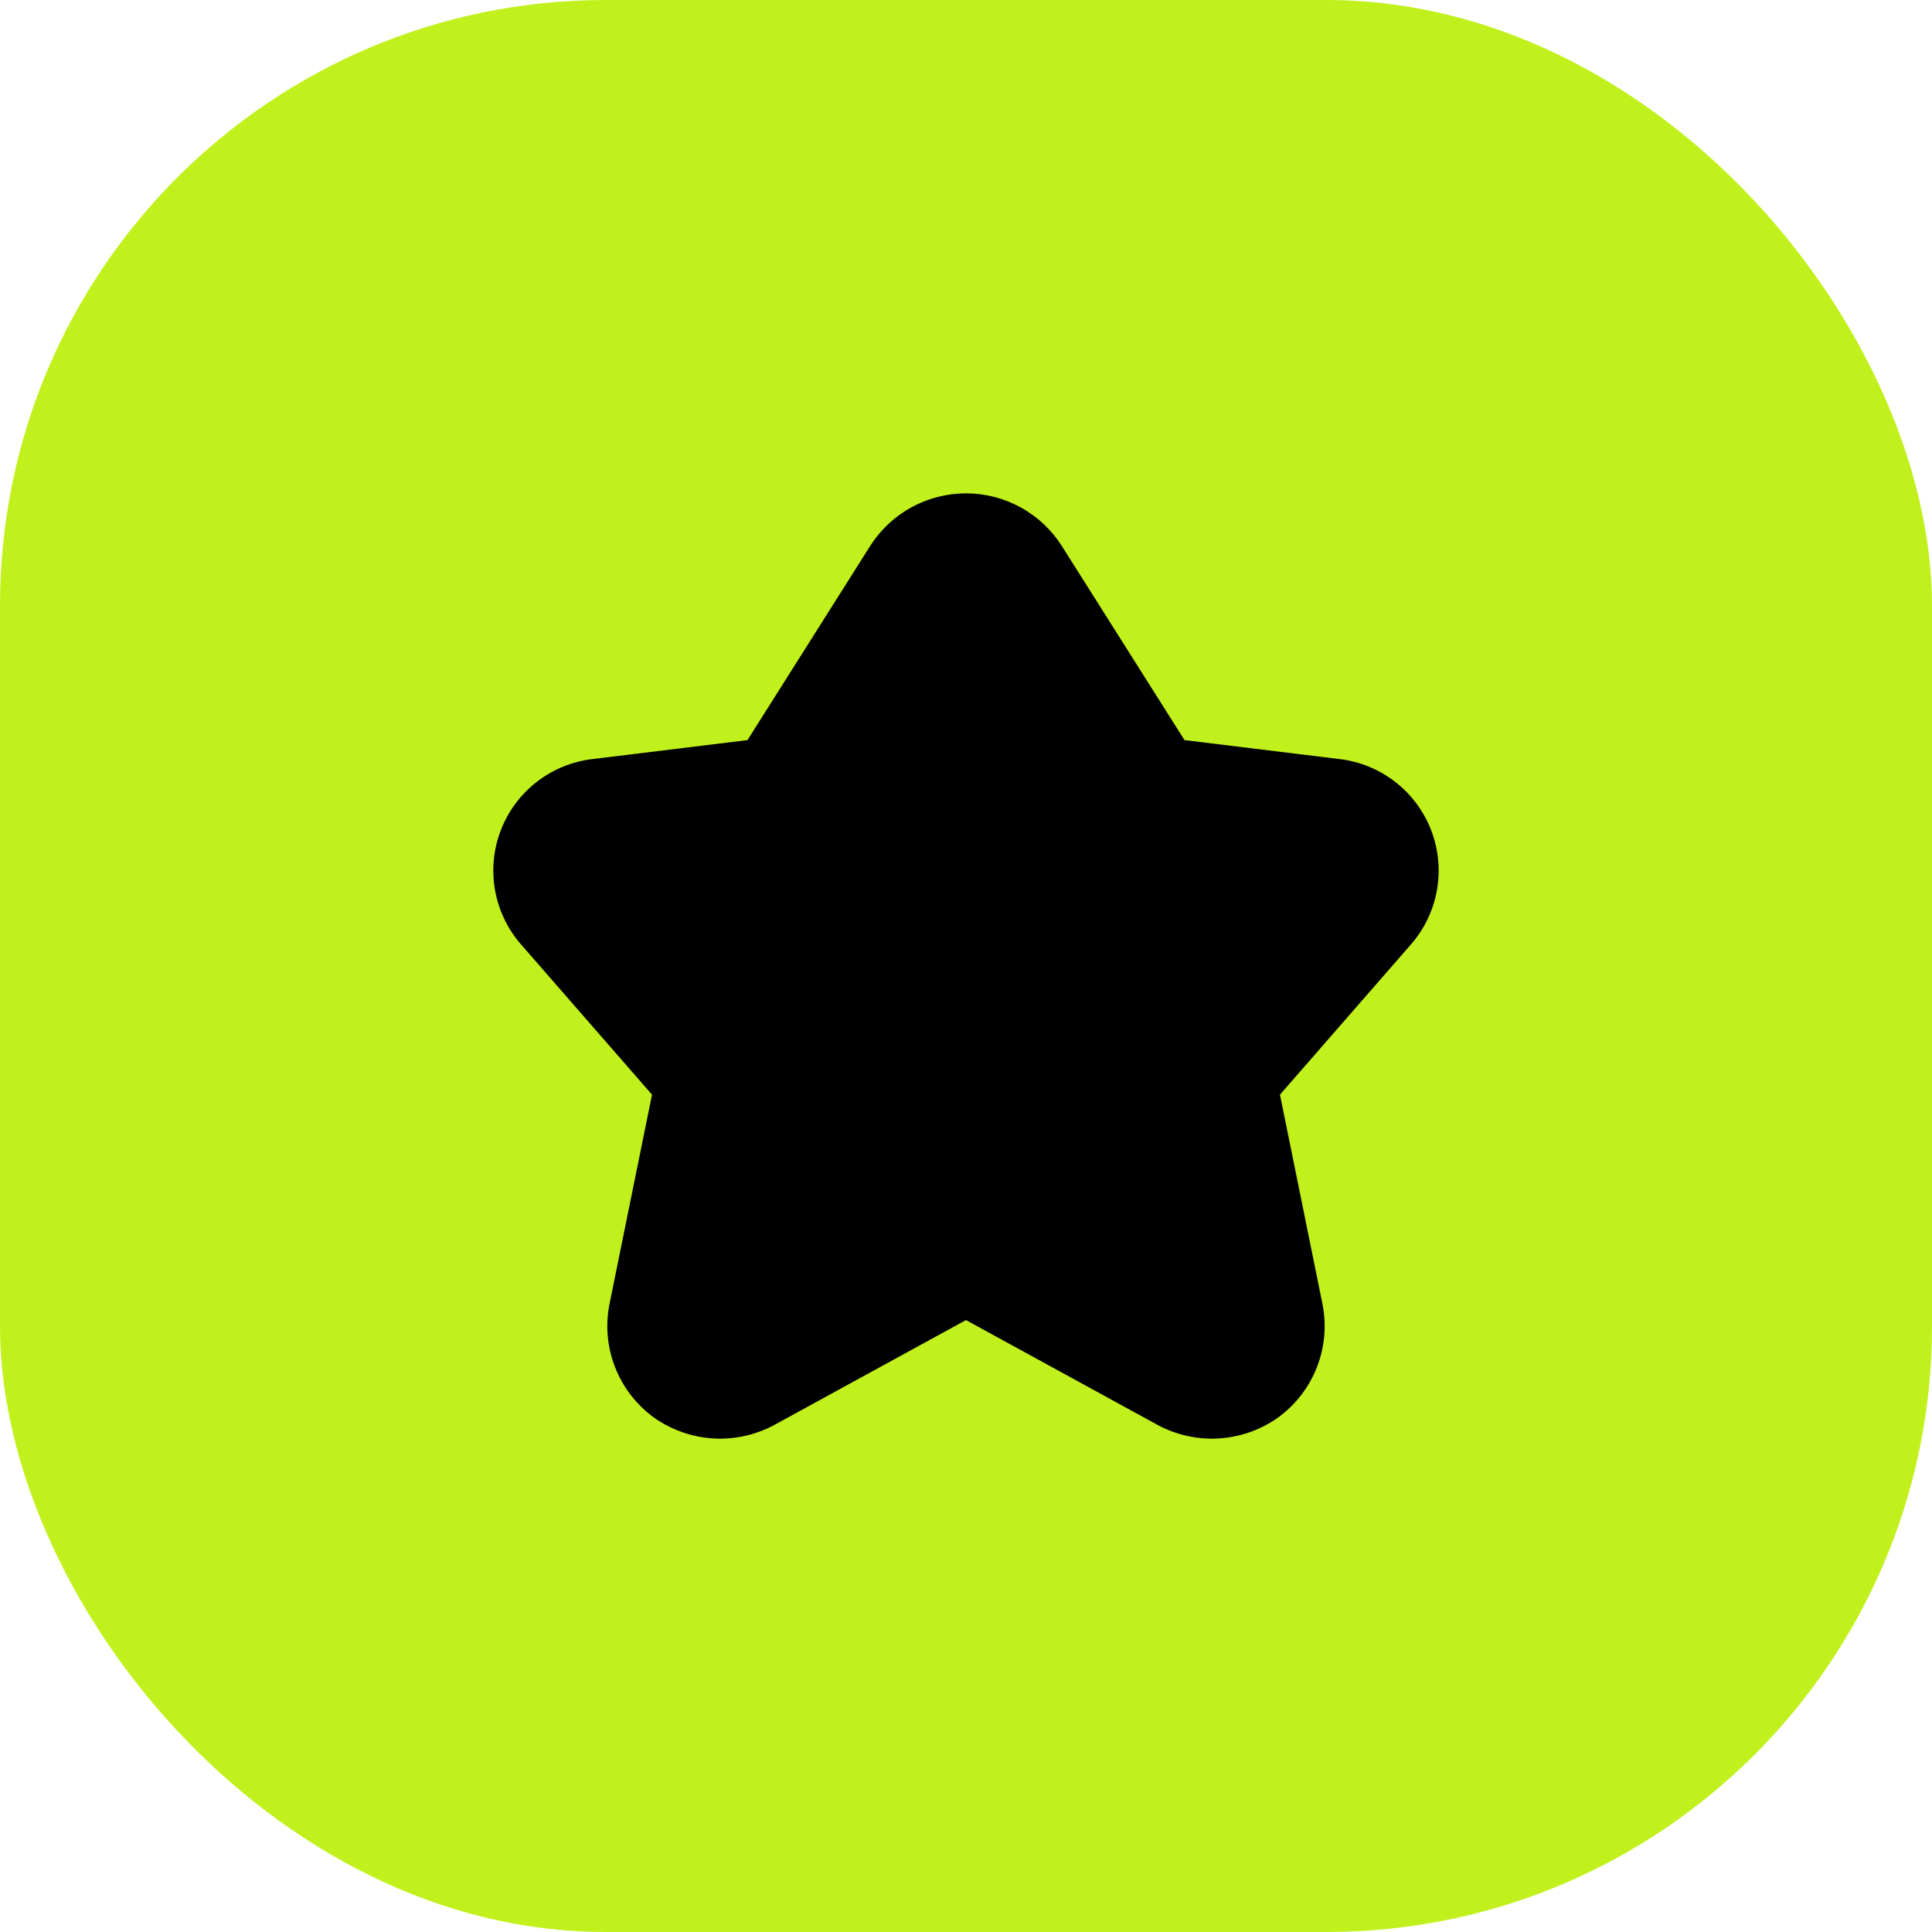
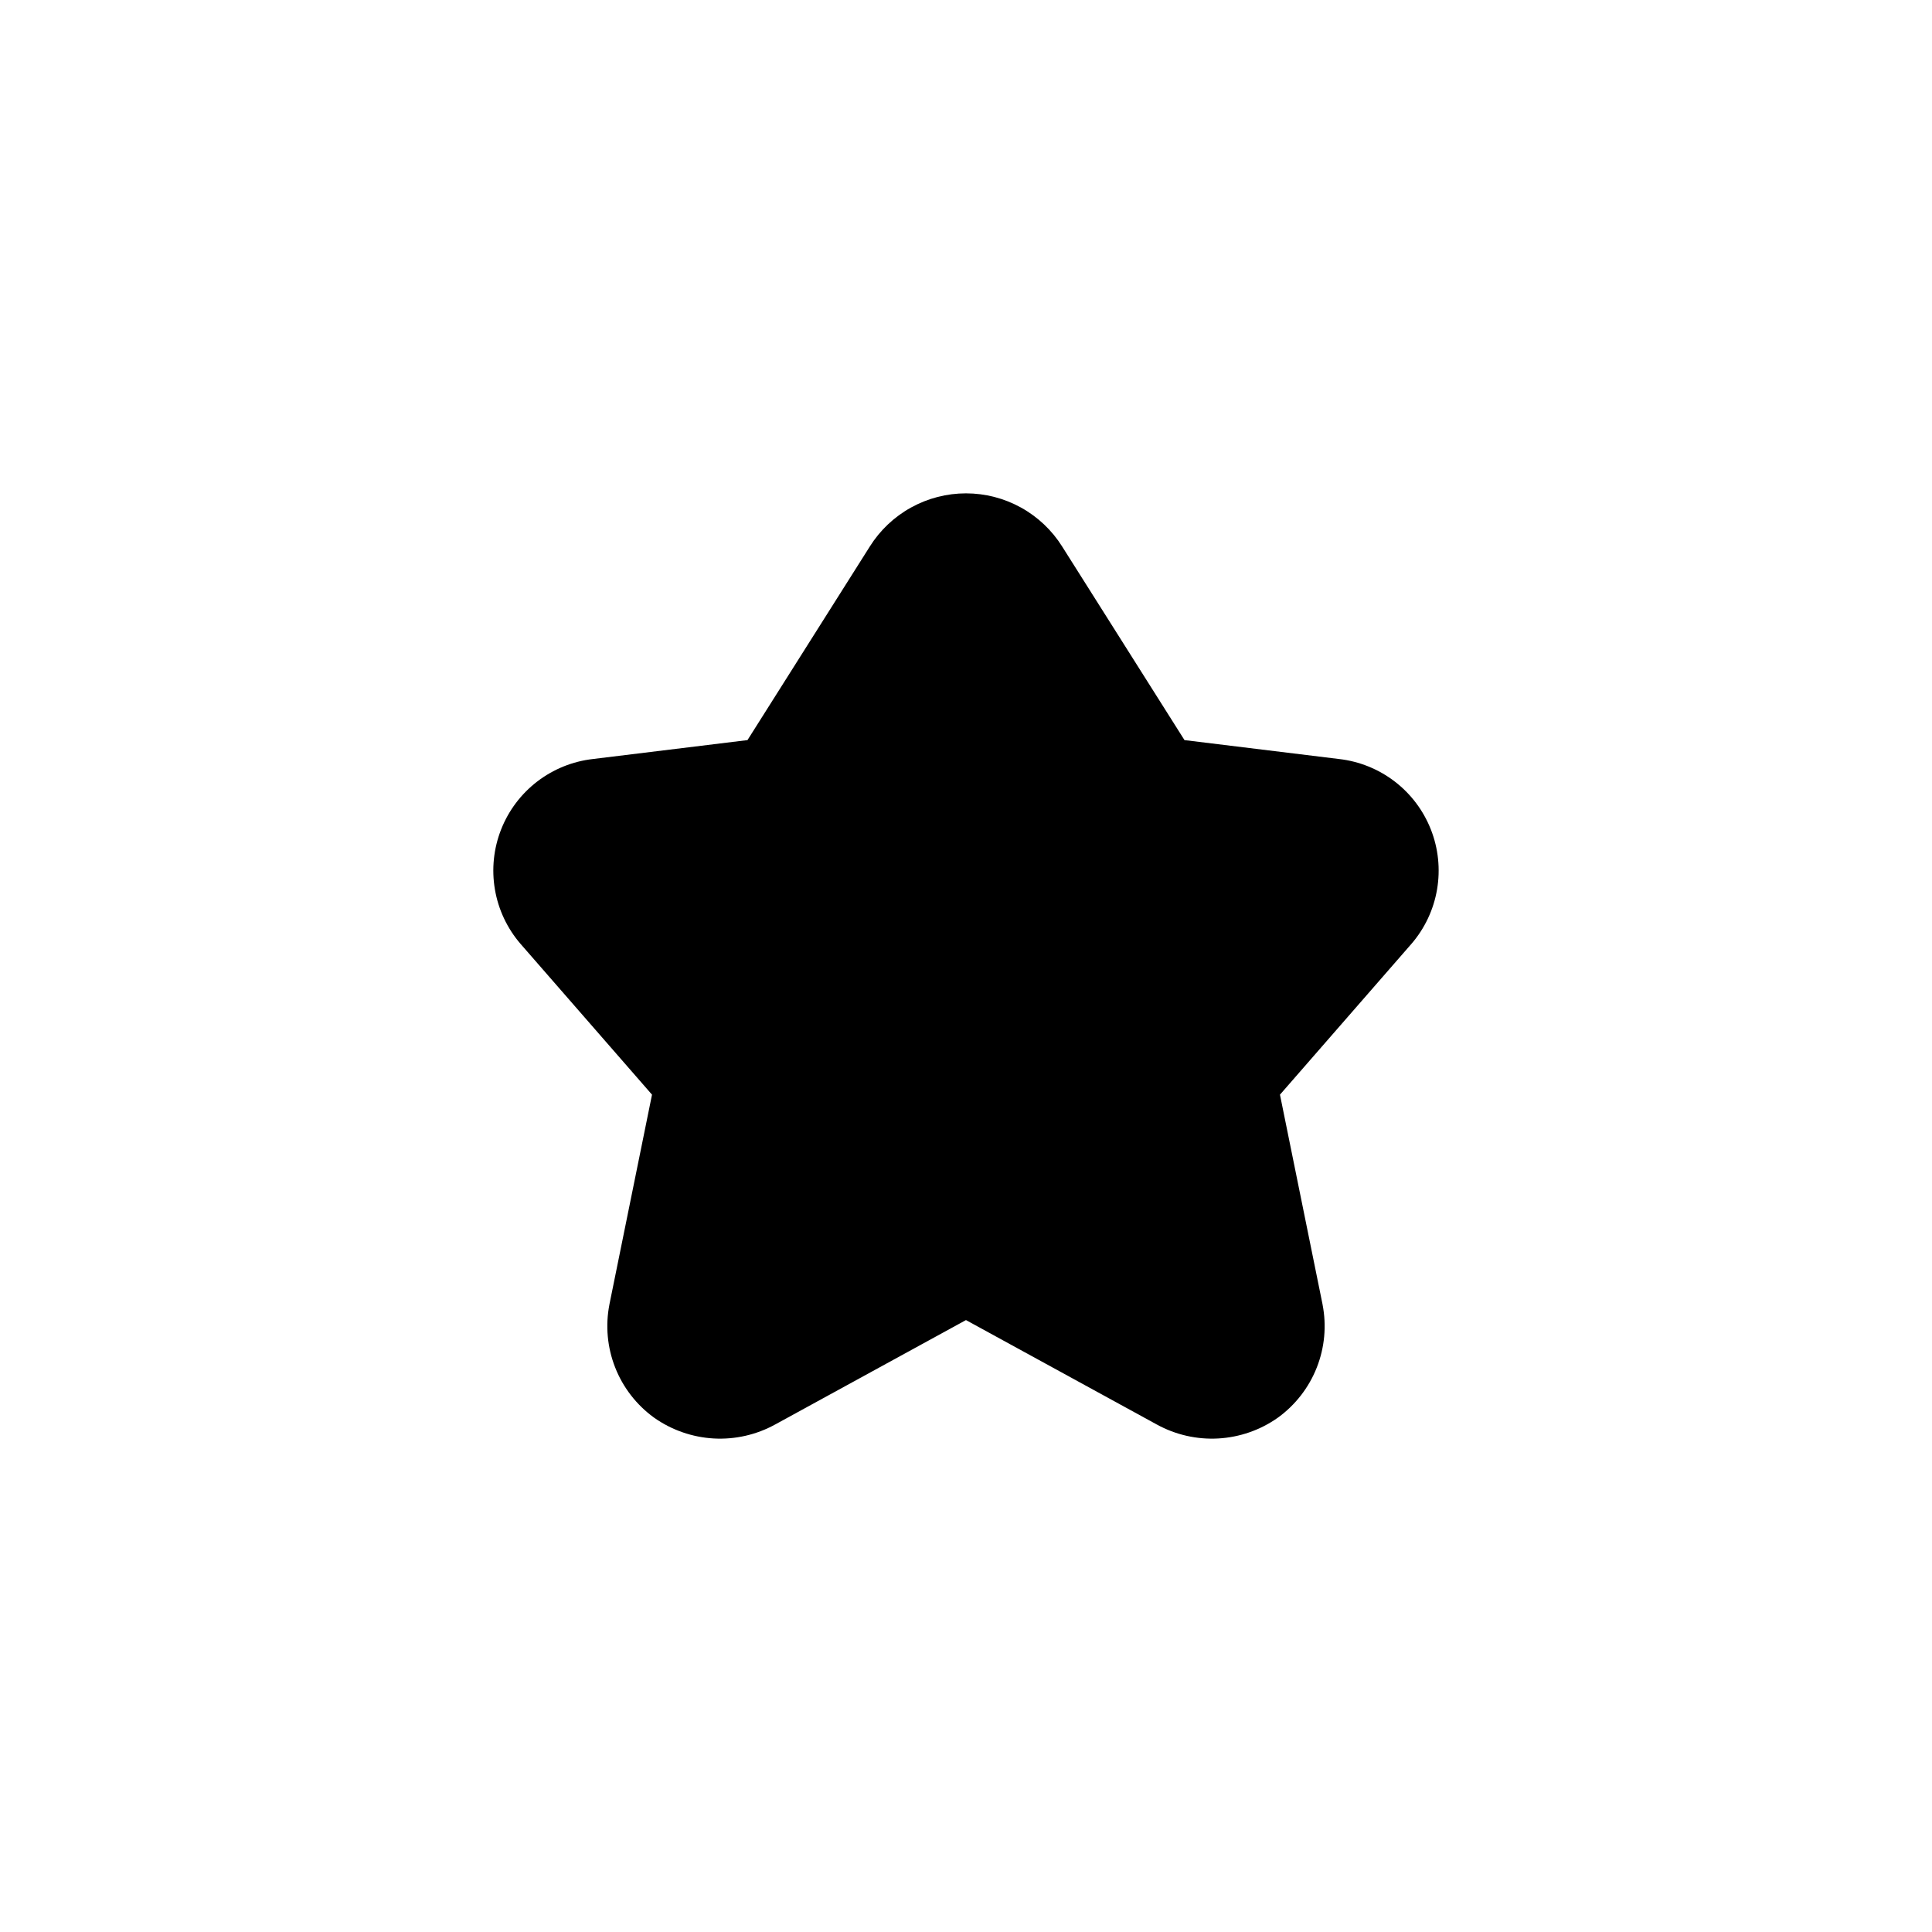
<svg xmlns="http://www.w3.org/2000/svg" width="67" height="67" viewBox="0 0 67 67" fill="none">
-   <rect width="67" height="67" rx="21" fill="#C1F11D" />
  <g clip-path="url(#clip0_2261_6892)">
    <path fill-rule="evenodd" clip-rule="evenodd" d="M31.591 17.602C32.175 17.279 32.832 17.109 33.499 17.109C34.167 17.109 34.824 17.279 35.408 17.602C35.991 17.925 36.483 18.391 36.837 18.956L36.838 18.958L41.077 25.666L46.438 26.322C47.139 26.402 47.806 26.671 48.367 27.101C48.929 27.532 49.363 28.108 49.622 28.768C49.881 29.427 49.955 30.145 49.836 30.844C49.718 31.542 49.41 32.195 48.948 32.732L48.943 32.737L44.388 37.962L45.864 45.231L45.865 45.239C46.008 45.971 45.939 46.728 45.666 47.422C45.393 48.116 44.928 48.717 44.326 49.156L44.312 49.166C43.705 49.595 42.989 49.843 42.247 49.885C41.505 49.926 40.767 49.758 40.116 49.4L33.499 45.779L26.884 49.399C26.233 49.757 25.494 49.926 24.752 49.885C24.01 49.843 23.295 49.594 22.687 49.166L22.673 49.156C22.071 48.717 21.605 48.116 21.333 47.422C21.06 46.728 20.991 45.971 21.134 45.239L21.135 45.231L22.611 37.962L18.056 32.737L18.051 32.732C17.589 32.195 17.281 31.542 17.163 30.844C17.044 30.145 17.118 29.427 17.377 28.768C17.636 28.108 18.07 27.532 18.632 27.101C19.193 26.671 19.86 26.402 20.561 26.322L25.922 25.666L30.161 18.958L30.162 18.956C30.516 18.391 31.008 17.925 31.591 17.602Z" fill="black" />
  </g>
  <defs>
    <clipPath id="clip0_2261_6892">
      <rect width="33" height="33" fill="white" transform="translate(17 17)" />
    </clipPath>
  </defs>
</svg>